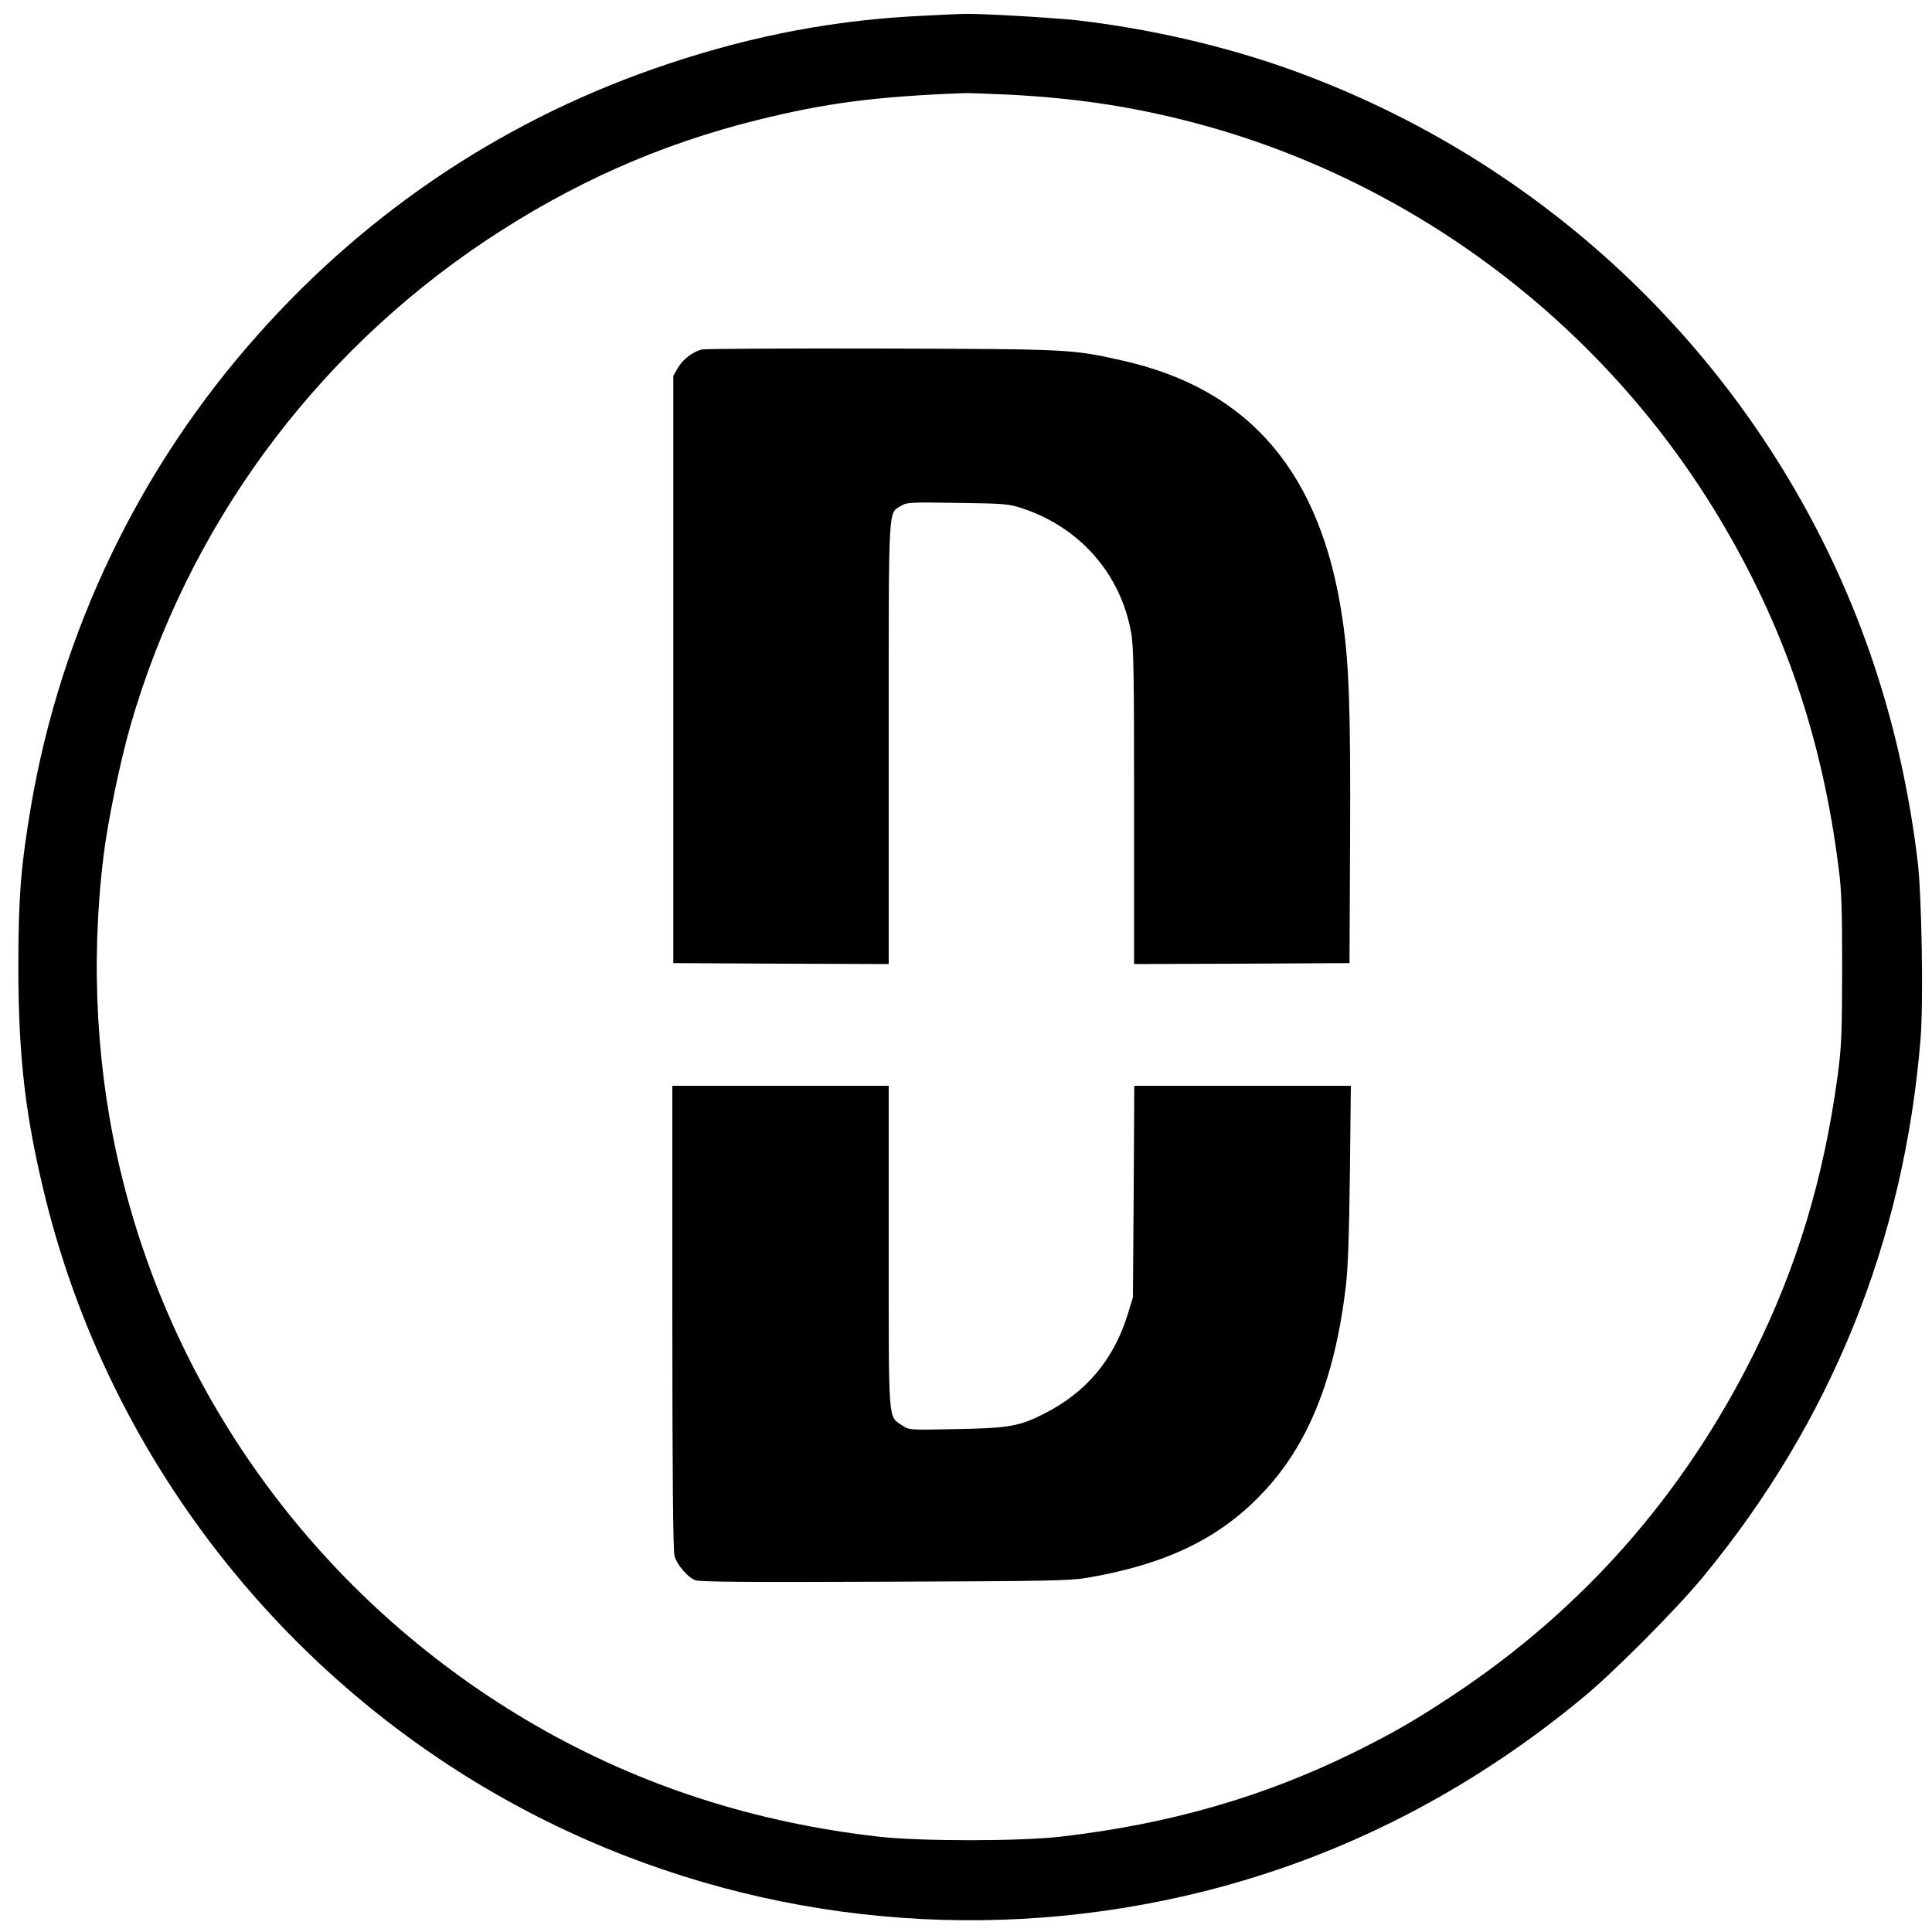
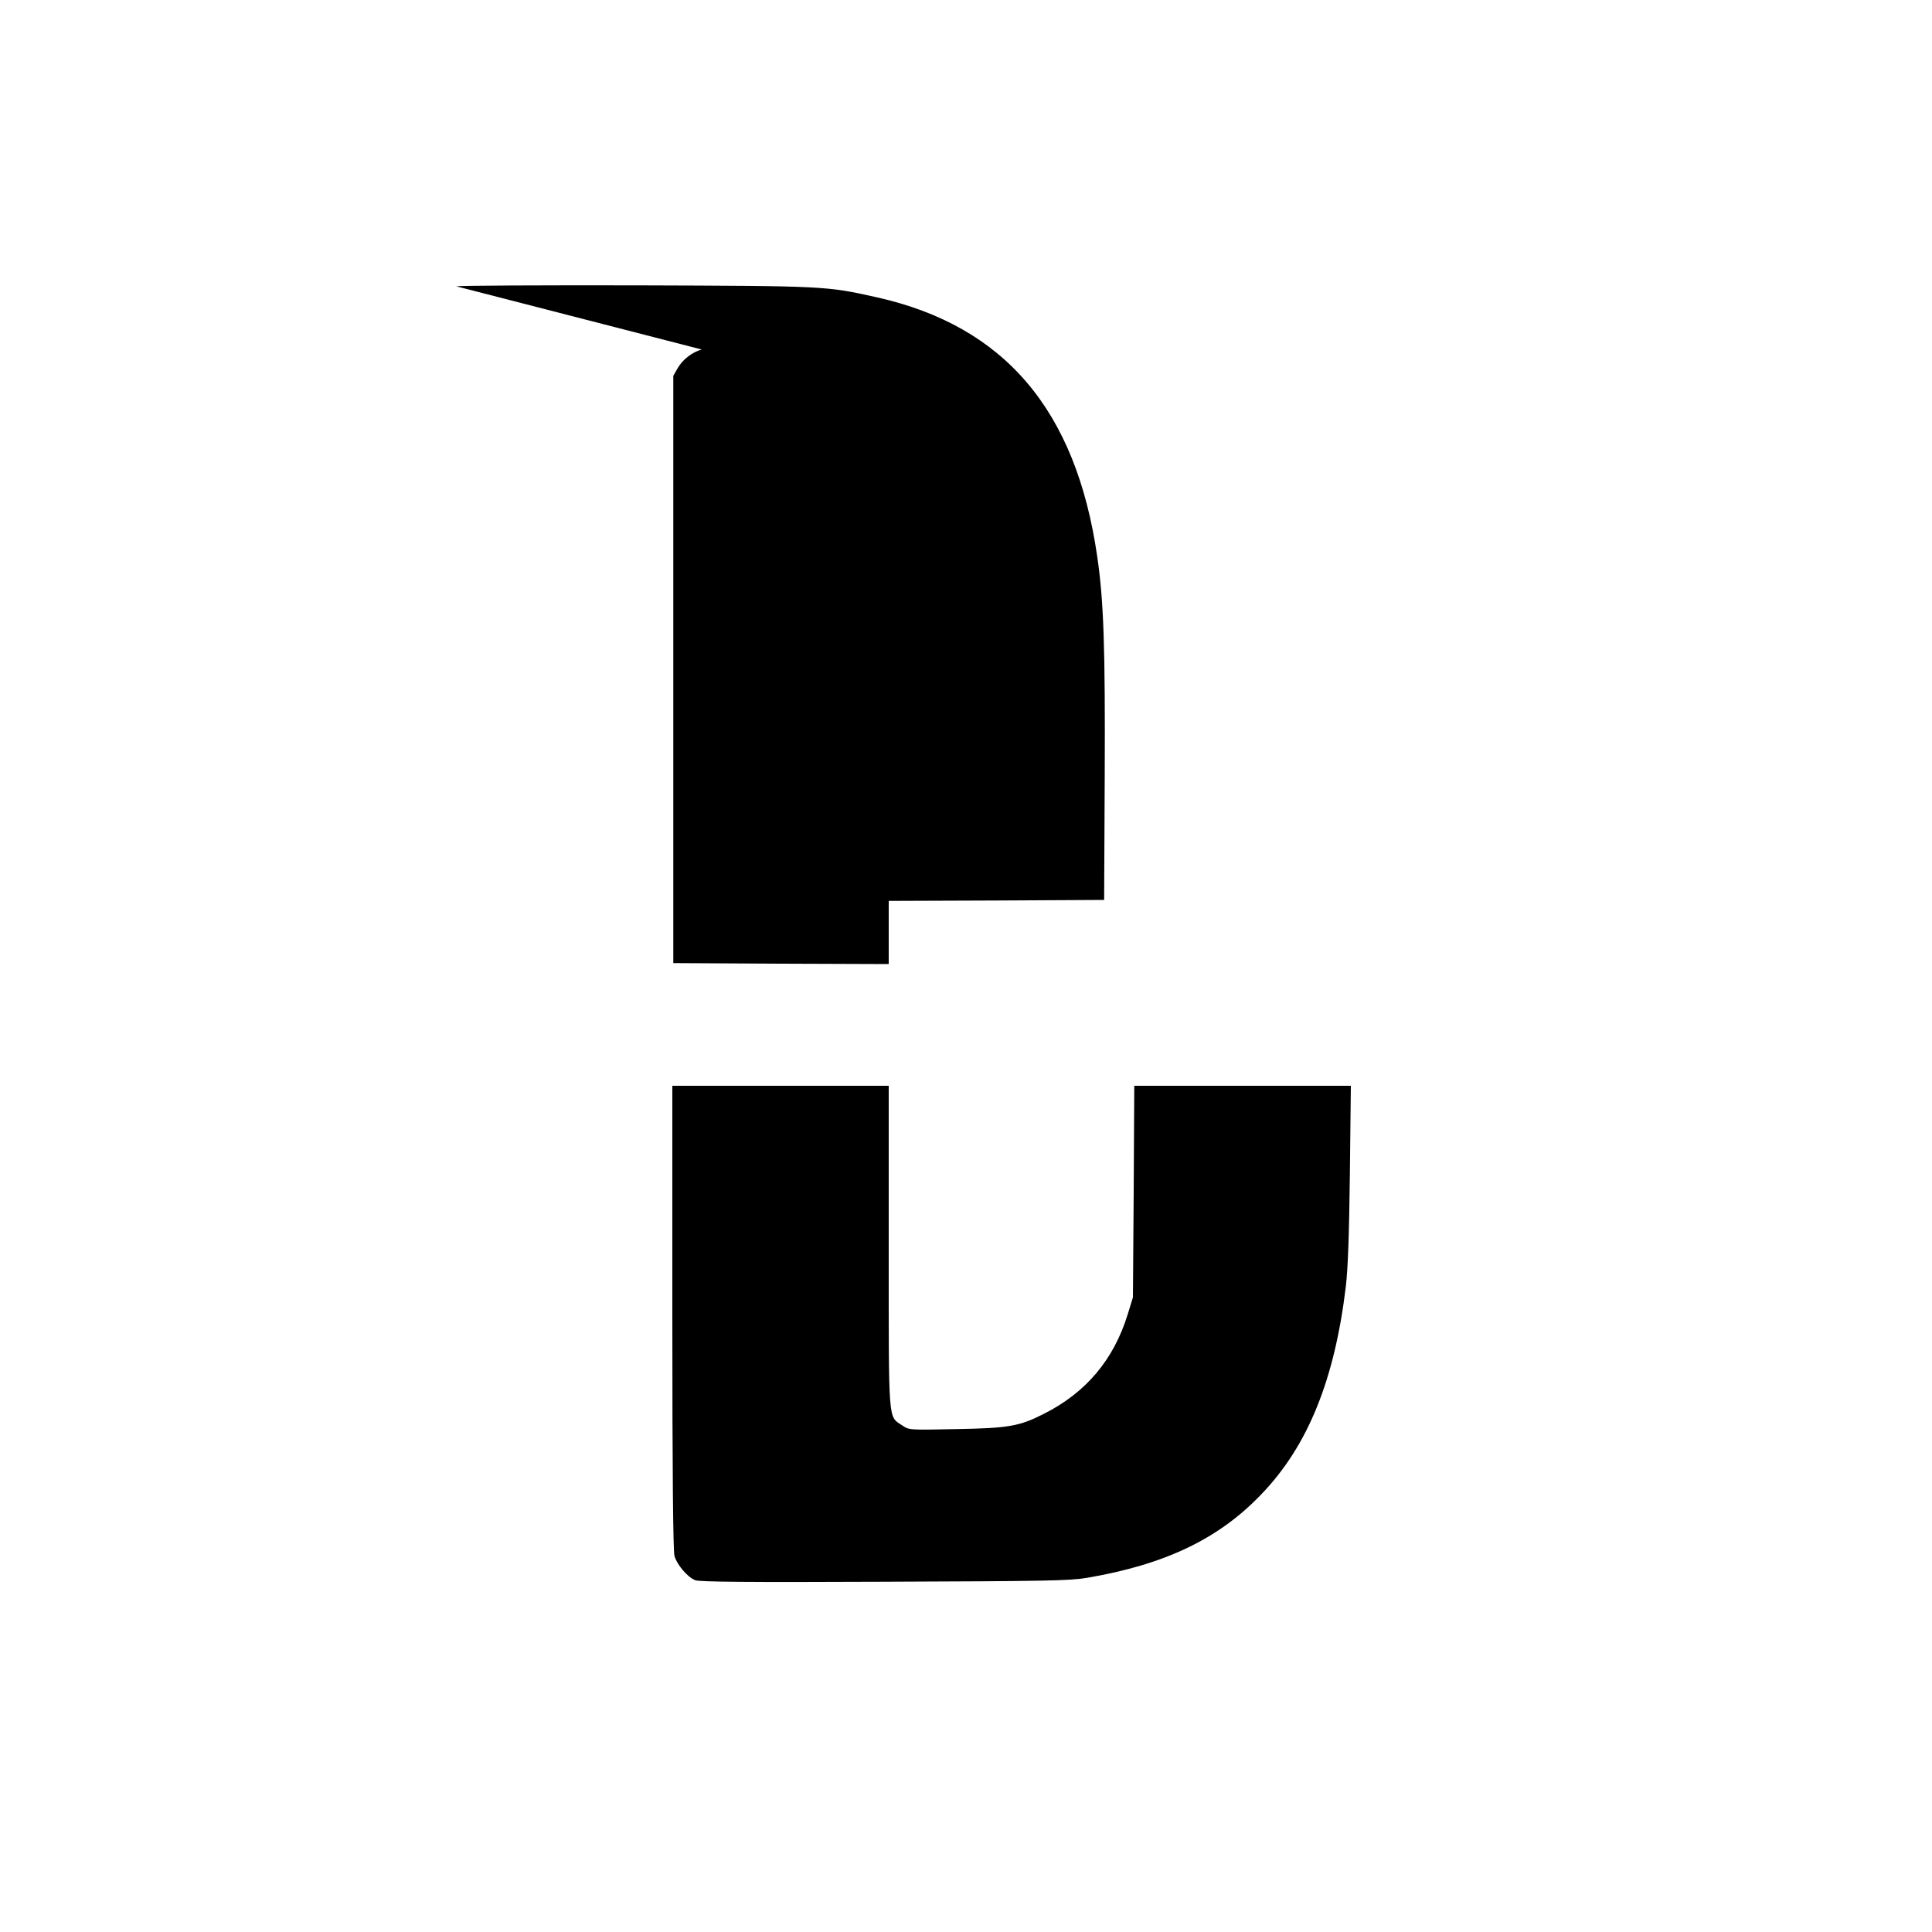
<svg xmlns="http://www.w3.org/2000/svg" version="1.0" width="1000pt" height="1000pt" viewBox="0 0 1000 1000" preserveAspectRatio="xMidYMid meet">
  <g transform="translate(0,1000) scale(0.1,-0.1)" fill="#000000" stroke="none">
-     <path d="M4789 9919 c-457 -20 -886 -101 -1329 -249 -824 -274 -1544 -749 -2124 -1401 -614 -688 -1021 -1536 -1176 -2444 -52 -309 -65 -467 -65 -830 0 -468 37 -779 141 -1200 357 -1437 1360 -2651 2707 -3276 1026 -476 2185 -585 3287 -309 722 181 1384 521 1975 1013 160 134 474 450 610 615 663 804 1041 1739 1126 2787 15 190 6 738 -15 915 -75 621 -248 1189 -520 1715 -577 1116 -1558 1970 -2744 2391 -336 119 -717 206 -1087 249 -131 14 -507 36 -585 33 -19 0 -110 -4 -201 -9z m436 -409 c326 -17 605 -57 900 -131 1151 -287 2158 -1034 2772 -2057 337 -561 535 -1141 620 -1817 15 -112 18 -215 18 -520 -1 -339 -3 -398 -23 -550 -72 -534 -211 -993 -436 -1445 -362 -725 -876 -1311 -1541 -1755 -206 -137 -320 -203 -530 -307 -466 -229 -952 -369 -1510 -434 -210 -25 -727 -25 -943 -1 -646 73 -1234 263 -1774 573 -1075 618 -1853 1646 -2147 2843 -131 530 -164 1101 -95 1661 21 176 86 488 138 670 296 1030 948 1919 1841 2515 446 297 902 499 1406 624 356 88 604 121 1069 139 19 1 125 -3 235 -8z" />
-     <path d="M3632 8191 c-48 -13 -98 -51 -124 -96 l-23 -40 0 -1520 0 -1520 558 -3 557 -2 0 1141 c0 1264 -4 1188 64 1231 29 18 48 19 291 15 237 -3 266 -5 330 -26 303 -98 516 -341 570 -647 13 -72 15 -221 15 -900 l0 -814 558 2 557 3 3 635 c3 673 -5 912 -39 1144 -110 758 -480 1192 -1140 1340 -264 59 -267 59 -1244 62 -495 1 -915 -1 -933 -5z" />
+     <path d="M3632 8191 c-48 -13 -98 -51 -124 -96 l-23 -40 0 -1520 0 -1520 558 -3 557 -2 0 1141 l0 -814 558 2 557 3 3 635 c3 673 -5 912 -39 1144 -110 758 -480 1192 -1140 1340 -264 59 -267 59 -1244 62 -495 1 -915 -1 -933 -5z" />
    <path d="M3480 3183 c0 -814 4 -1210 11 -1236 12 -45 67 -110 107 -126 21 -9 273 -11 978 -8 837 3 961 5 1049 20 406 69 684 202 905 434 240 250 378 592 436 1074 11 96 17 263 21 587 l5 452 -560 0 -561 0 -3 -547 -4 -548 -27 -88 c-73 -236 -216 -405 -434 -515 -128 -65 -183 -74 -453 -79 -244 -5 -245 -5 -280 19 -74 50 -70 -4 -70 926 l0 832 -560 0 -560 0 0 -1197z" />
  </g>
</svg>